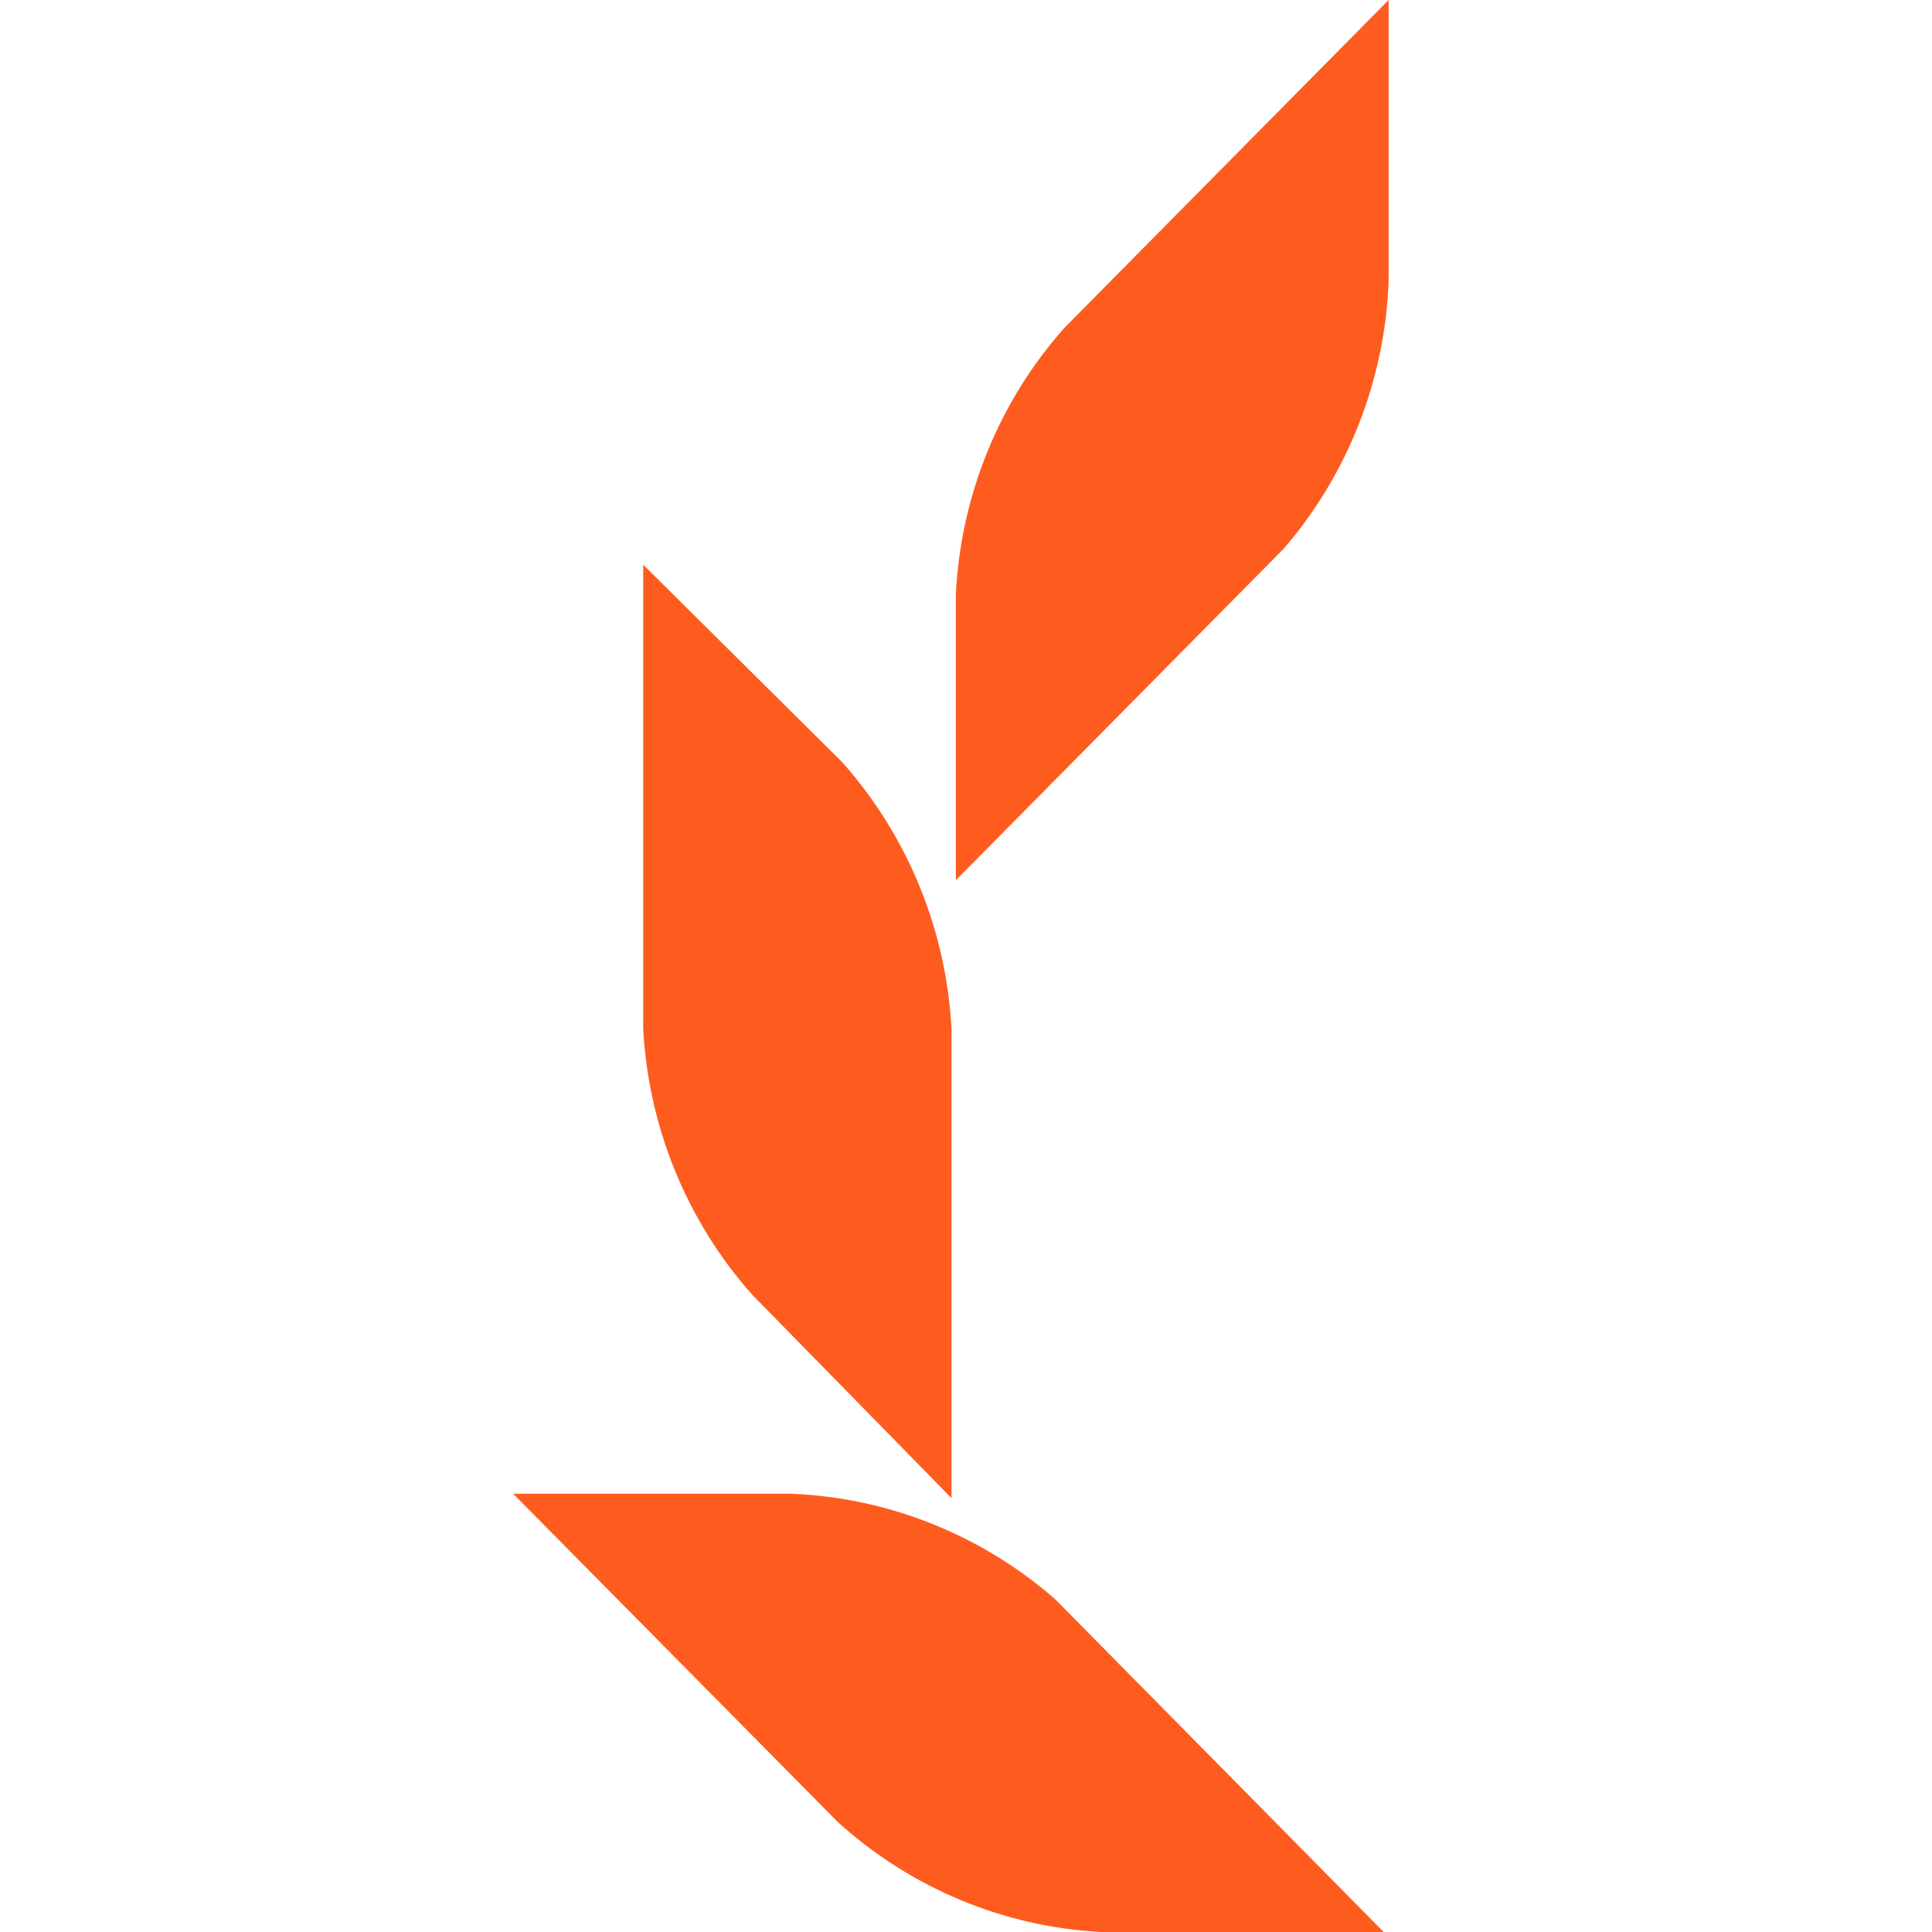
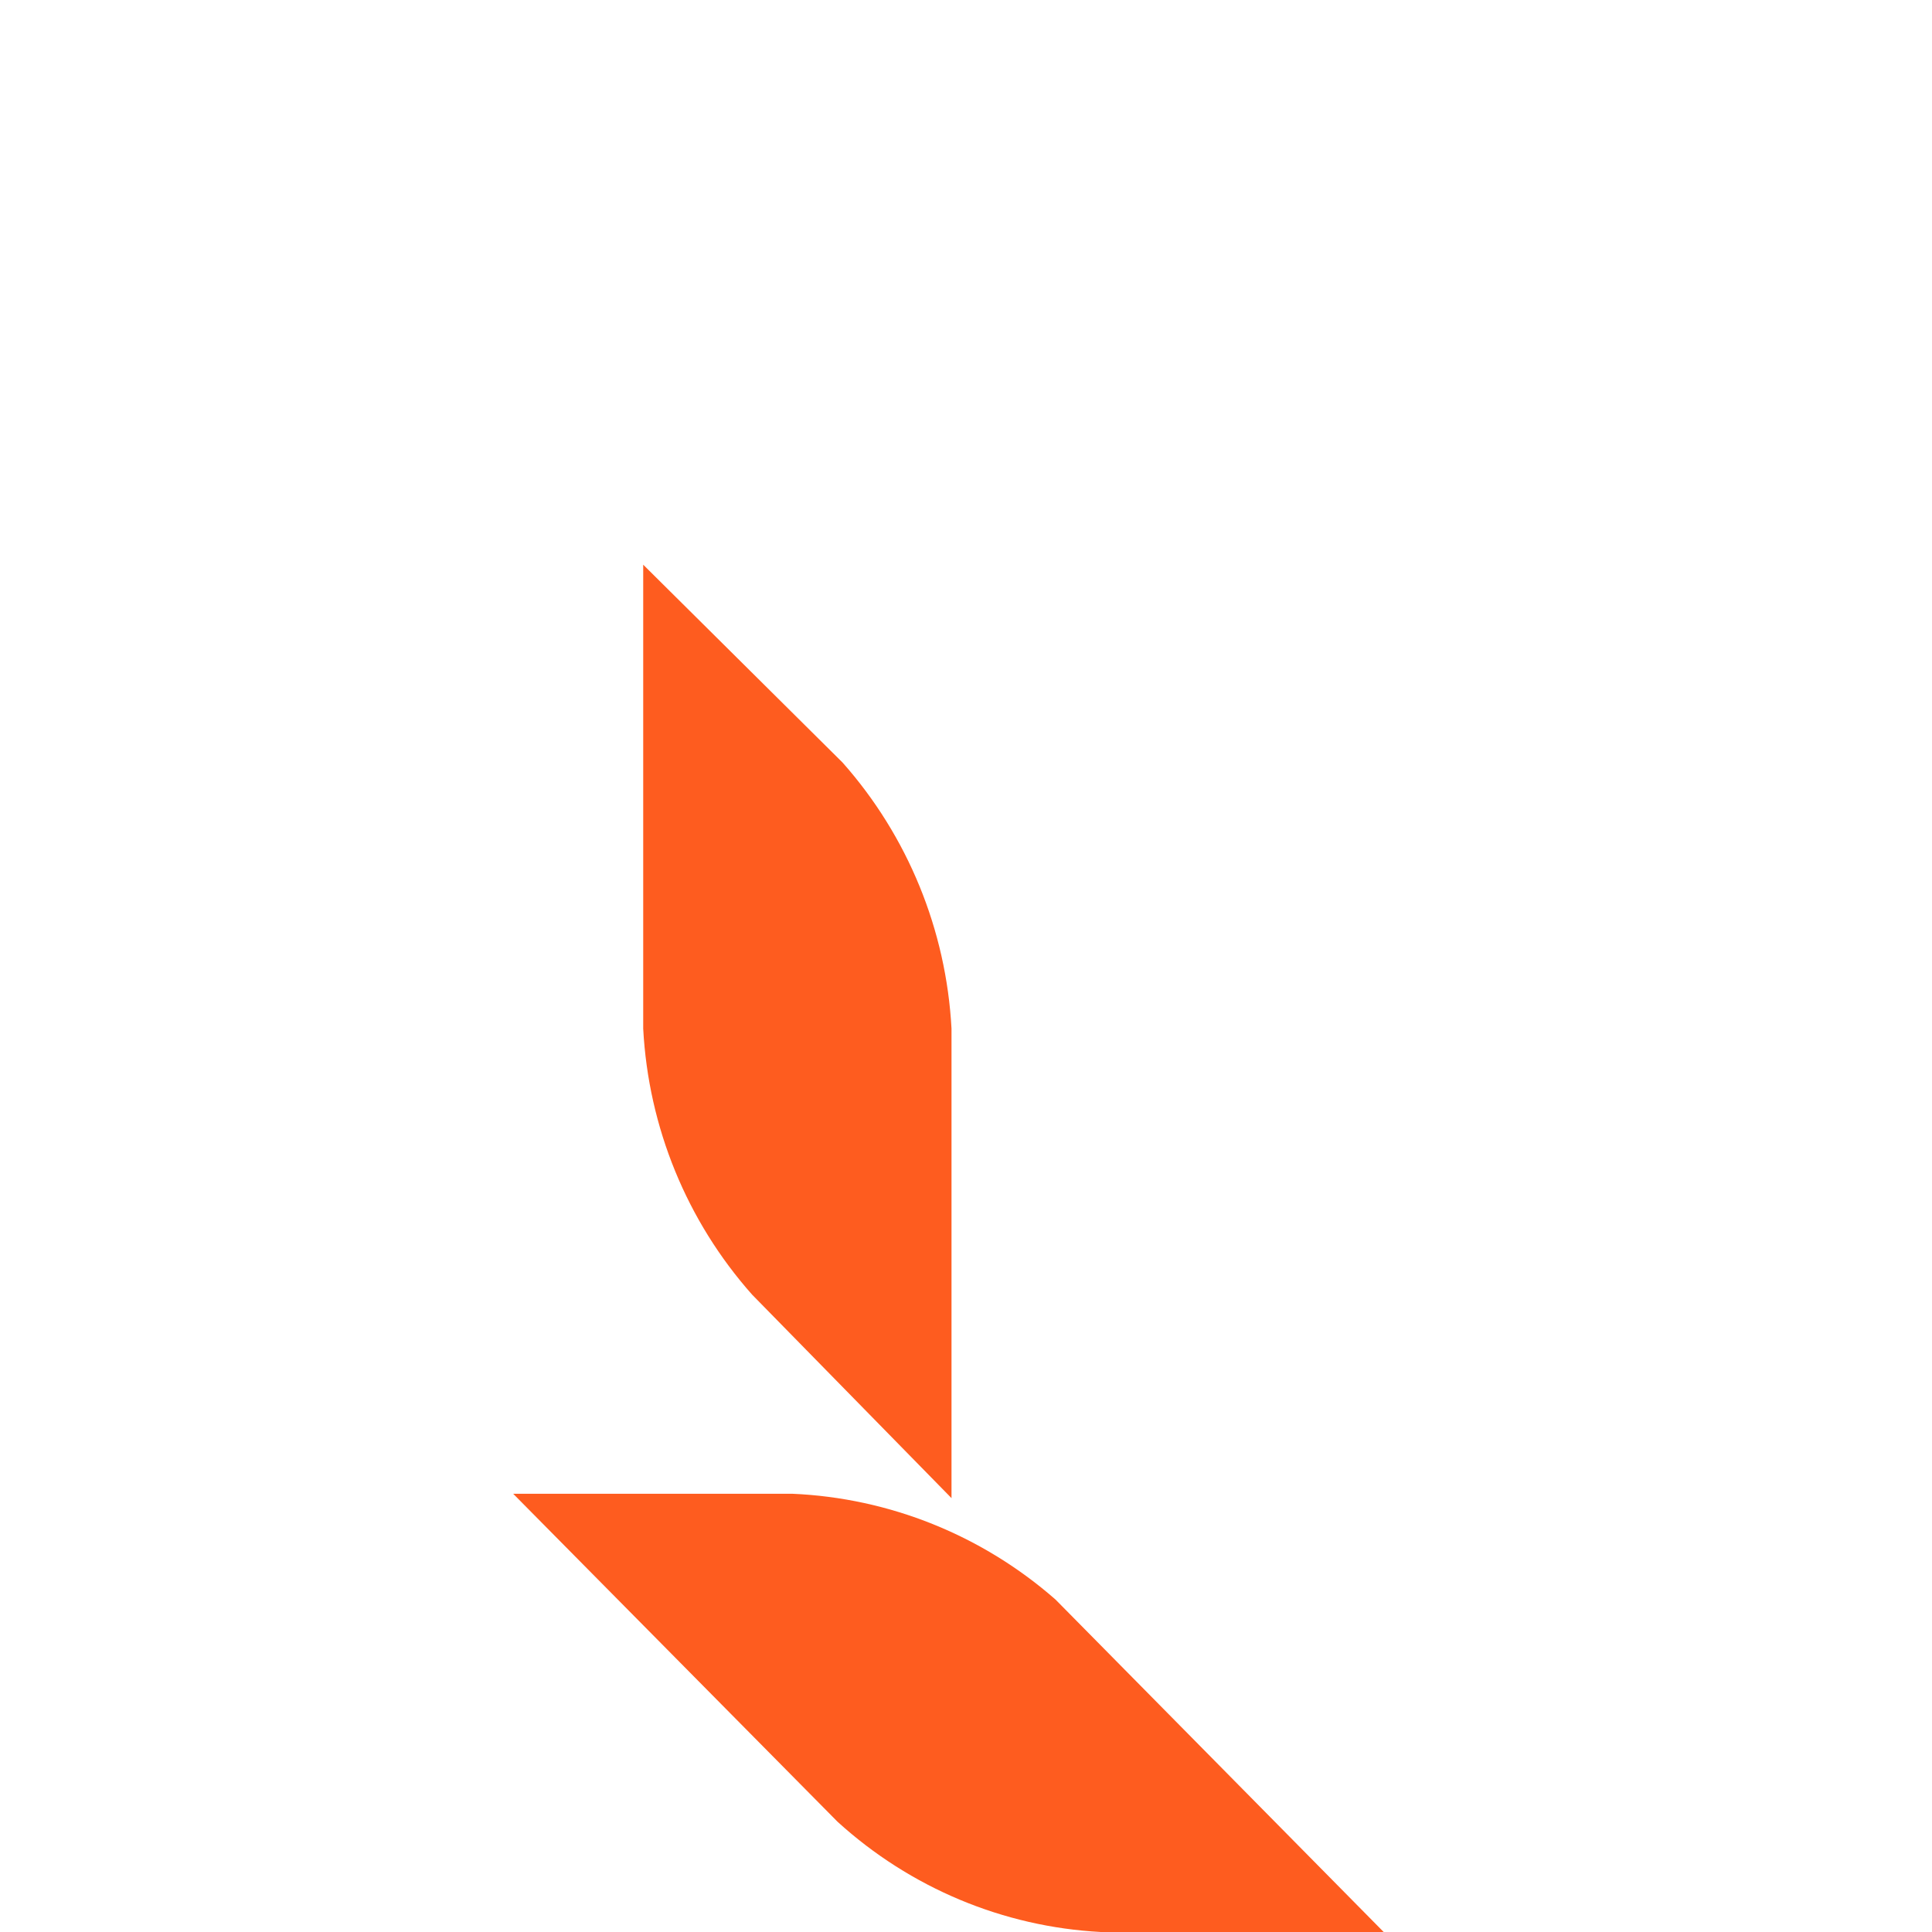
<svg xmlns="http://www.w3.org/2000/svg" width="64" height="64" viewBox="0 0 64 64" fill="none">
  <path d="M26.25 49.483H17L27.747 60.35C30.154 62.539 33.23 63.827 36.463 64H45.836L34.966 52.988C32.536 50.857 29.463 49.622 26.25 49.483Z" fill="#FE5C1F" />
  <path d="M31.52 49.628V34.074C31.345 30.806 30.071 27.697 27.911 25.26L21.307 18.706V34.074C21.479 37.343 22.753 40.453 24.916 42.888L31.52 49.628Z" fill="#FE5C1F" />
-   <path d="M46 9.353V0L35.253 10.867C33.093 13.302 31.826 16.414 31.664 19.681V29.159L42.534 18.167C44.645 15.712 45.868 12.604 46 9.353Z" fill="#FE5C1F" />
</svg>